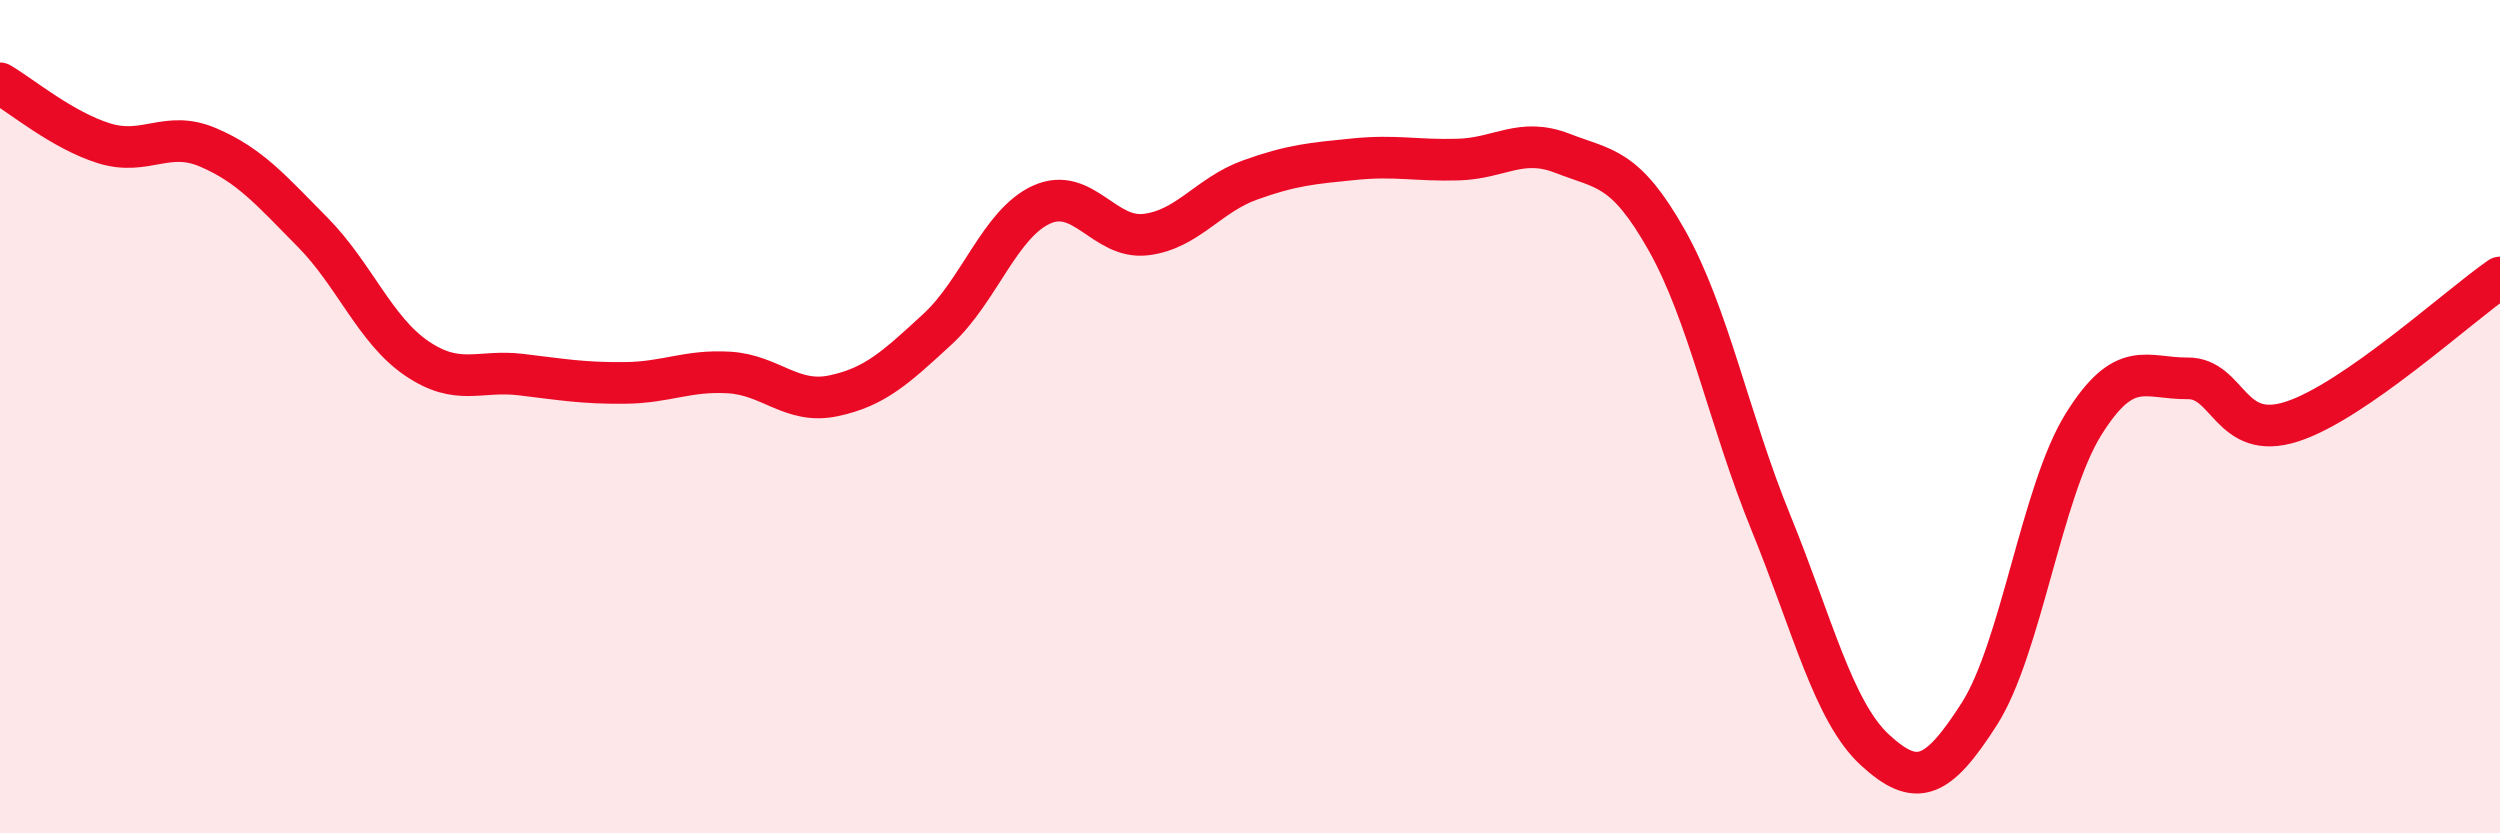
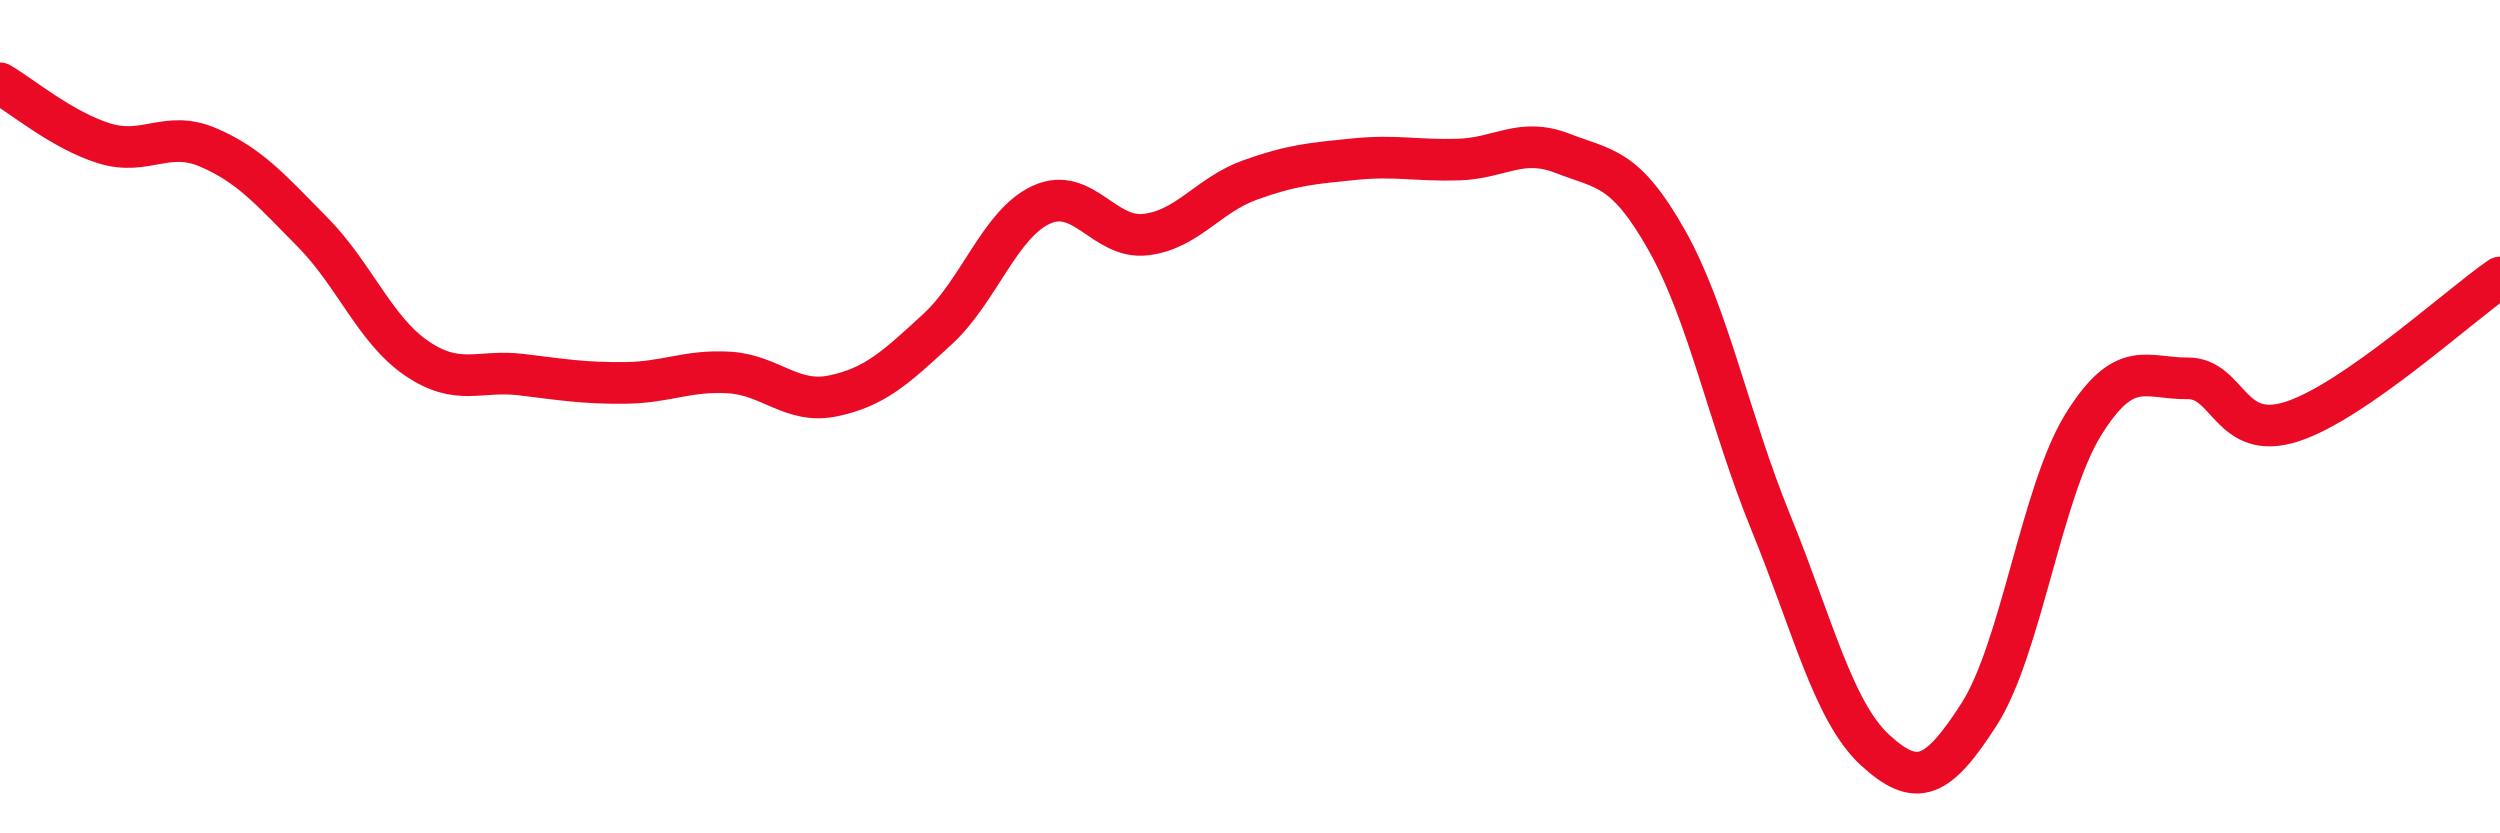
<svg xmlns="http://www.w3.org/2000/svg" width="60" height="20" viewBox="0 0 60 20">
-   <path d="M 0,2 C 0.5,2.29 1.5,3.13 2.5,3.44 C 3.5,3.75 4,3.11 5,3.54 C 6,3.97 6.5,4.56 7.5,5.57 C 8.5,6.58 9,7.92 10,8.6 C 11,9.28 11.5,8.87 12.5,8.99 C 13.5,9.11 14,9.2 15,9.19 C 16,9.18 16.5,8.88 17.5,8.94 C 18.5,9 19,9.71 20,9.5 C 21,9.29 21.5,8.82 22.5,7.9 C 23.5,6.98 24,5.36 25,4.91 C 26,4.46 26.5,5.75 27.5,5.63 C 28.5,5.51 29,4.68 30,4.32 C 31,3.96 31.5,3.92 32.5,3.82 C 33.5,3.72 34,3.86 35,3.83 C 36,3.8 36.5,3.29 37.5,3.68 C 38.5,4.07 39,3.99 40,5.76 C 41,7.53 41.5,10.09 42.5,12.54 C 43.5,14.99 44,17.08 45,18 C 46,18.92 46.5,18.7 47.5,17.14 C 48.5,15.58 49,11.8 50,10.19 C 51,8.58 51.5,9.09 52.5,9.08 C 53.5,9.07 53.5,10.6 55,10.12 C 56.5,9.64 59,7.35 60,6.66L60 20L0 20Z" fill="#EB0A25" opacity="0.1" stroke-linecap="round" stroke-linejoin="round" />
  <path d="M 0,2 C 0.5,2.29 1.5,3.13 2.5,3.44 C 3.5,3.75 4,3.11 5,3.54 C 6,3.97 6.5,4.56 7.5,5.57 C 8.5,6.58 9,7.92 10,8.6 C 11,9.28 11.5,8.87 12.5,8.99 C 13.5,9.11 14,9.2 15,9.19 C 16,9.18 16.5,8.88 17.5,8.94 C 18.5,9 19,9.71 20,9.5 C 21,9.29 21.5,8.82 22.5,7.9 C 23.5,6.98 24,5.36 25,4.91 C 26,4.46 26.5,5.75 27.5,5.63 C 28.5,5.51 29,4.68 30,4.32 C 31,3.96 31.5,3.92 32.5,3.82 C 33.5,3.72 34,3.86 35,3.83 C 36,3.8 36.5,3.29 37.5,3.68 C 38.5,4.07 39,3.99 40,5.76 C 41,7.53 41.5,10.09 42.5,12.54 C 43.5,14.99 44,17.08 45,18 C 46,18.92 46.5,18.7 47.5,17.14 C 48.5,15.58 49,11.8 50,10.19 C 51,8.58 51.5,9.09 52.5,9.08 C 53.5,9.07 53.5,10.6 55,10.12 C 56.5,9.64 59,7.35 60,6.66" stroke="#EB0A25" stroke-width="1" fill="none" stroke-linecap="round" stroke-linejoin="round" />
</svg>